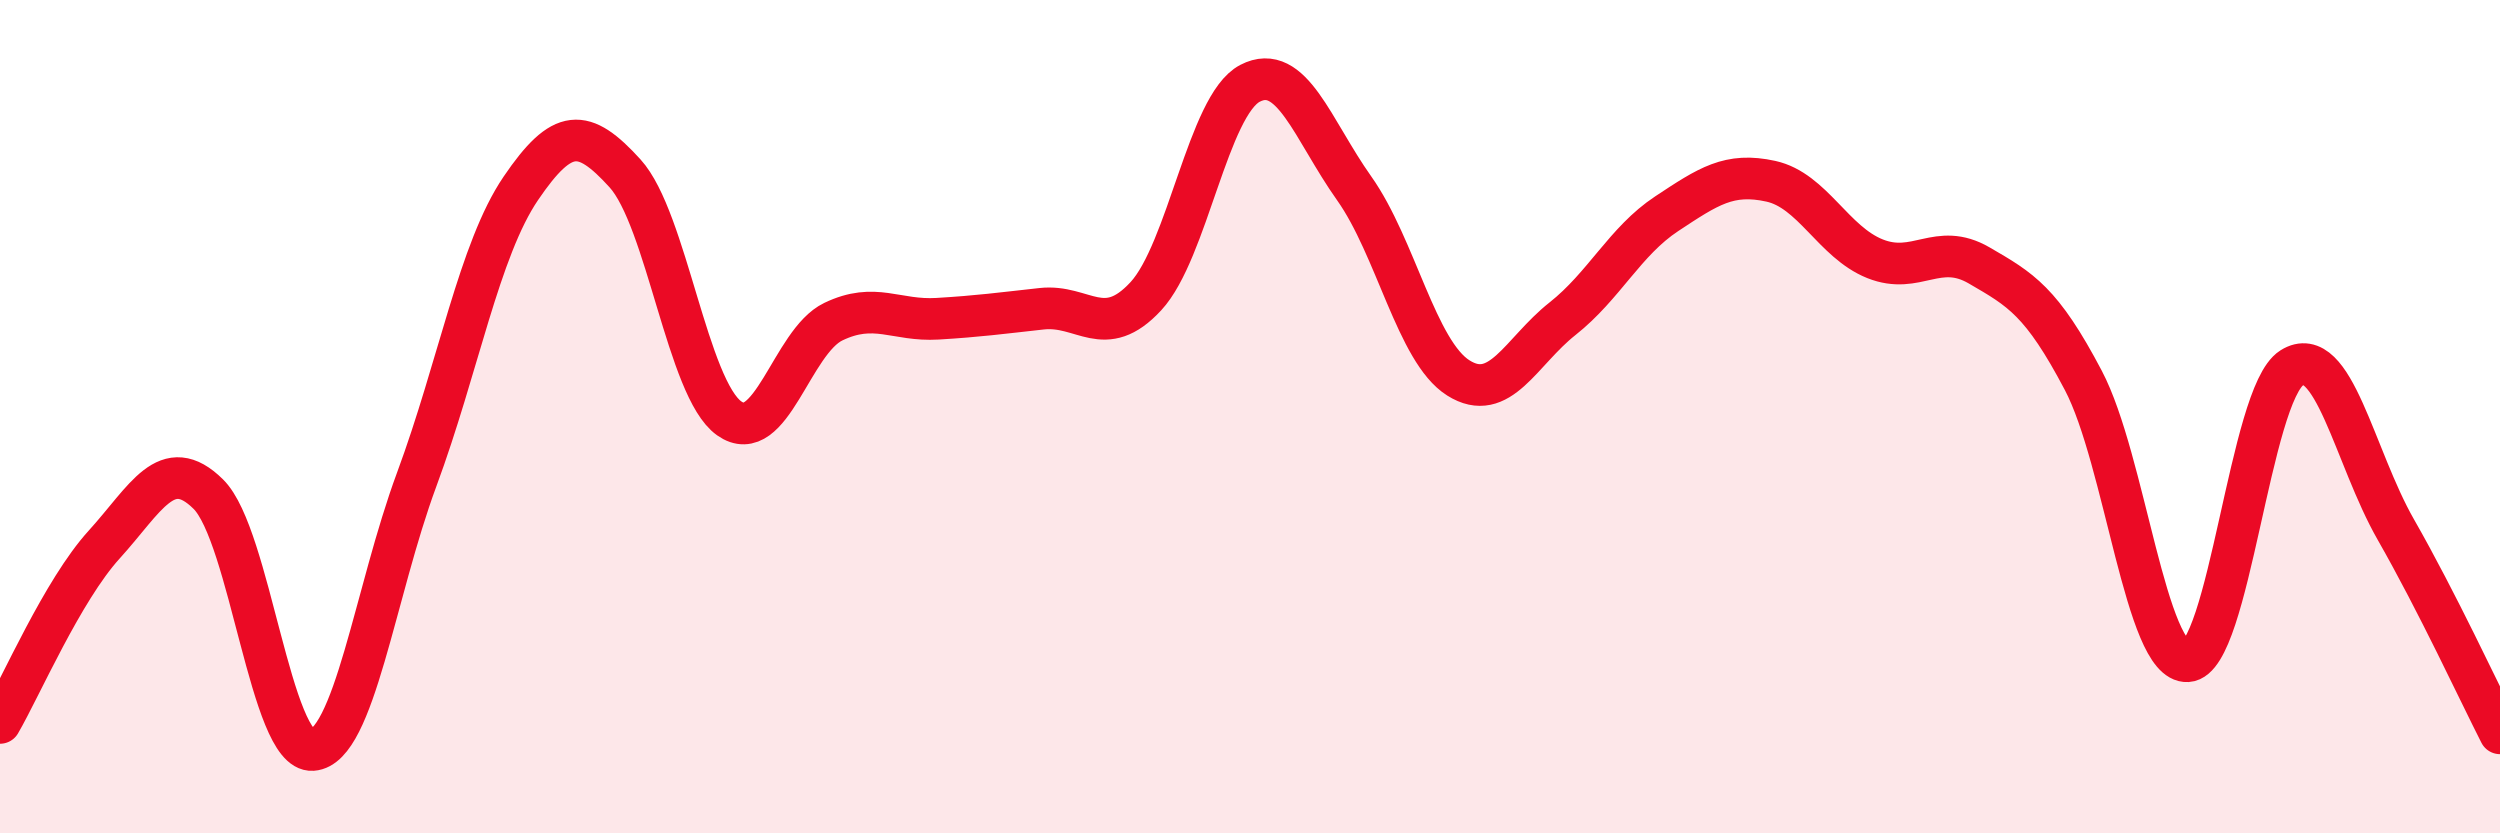
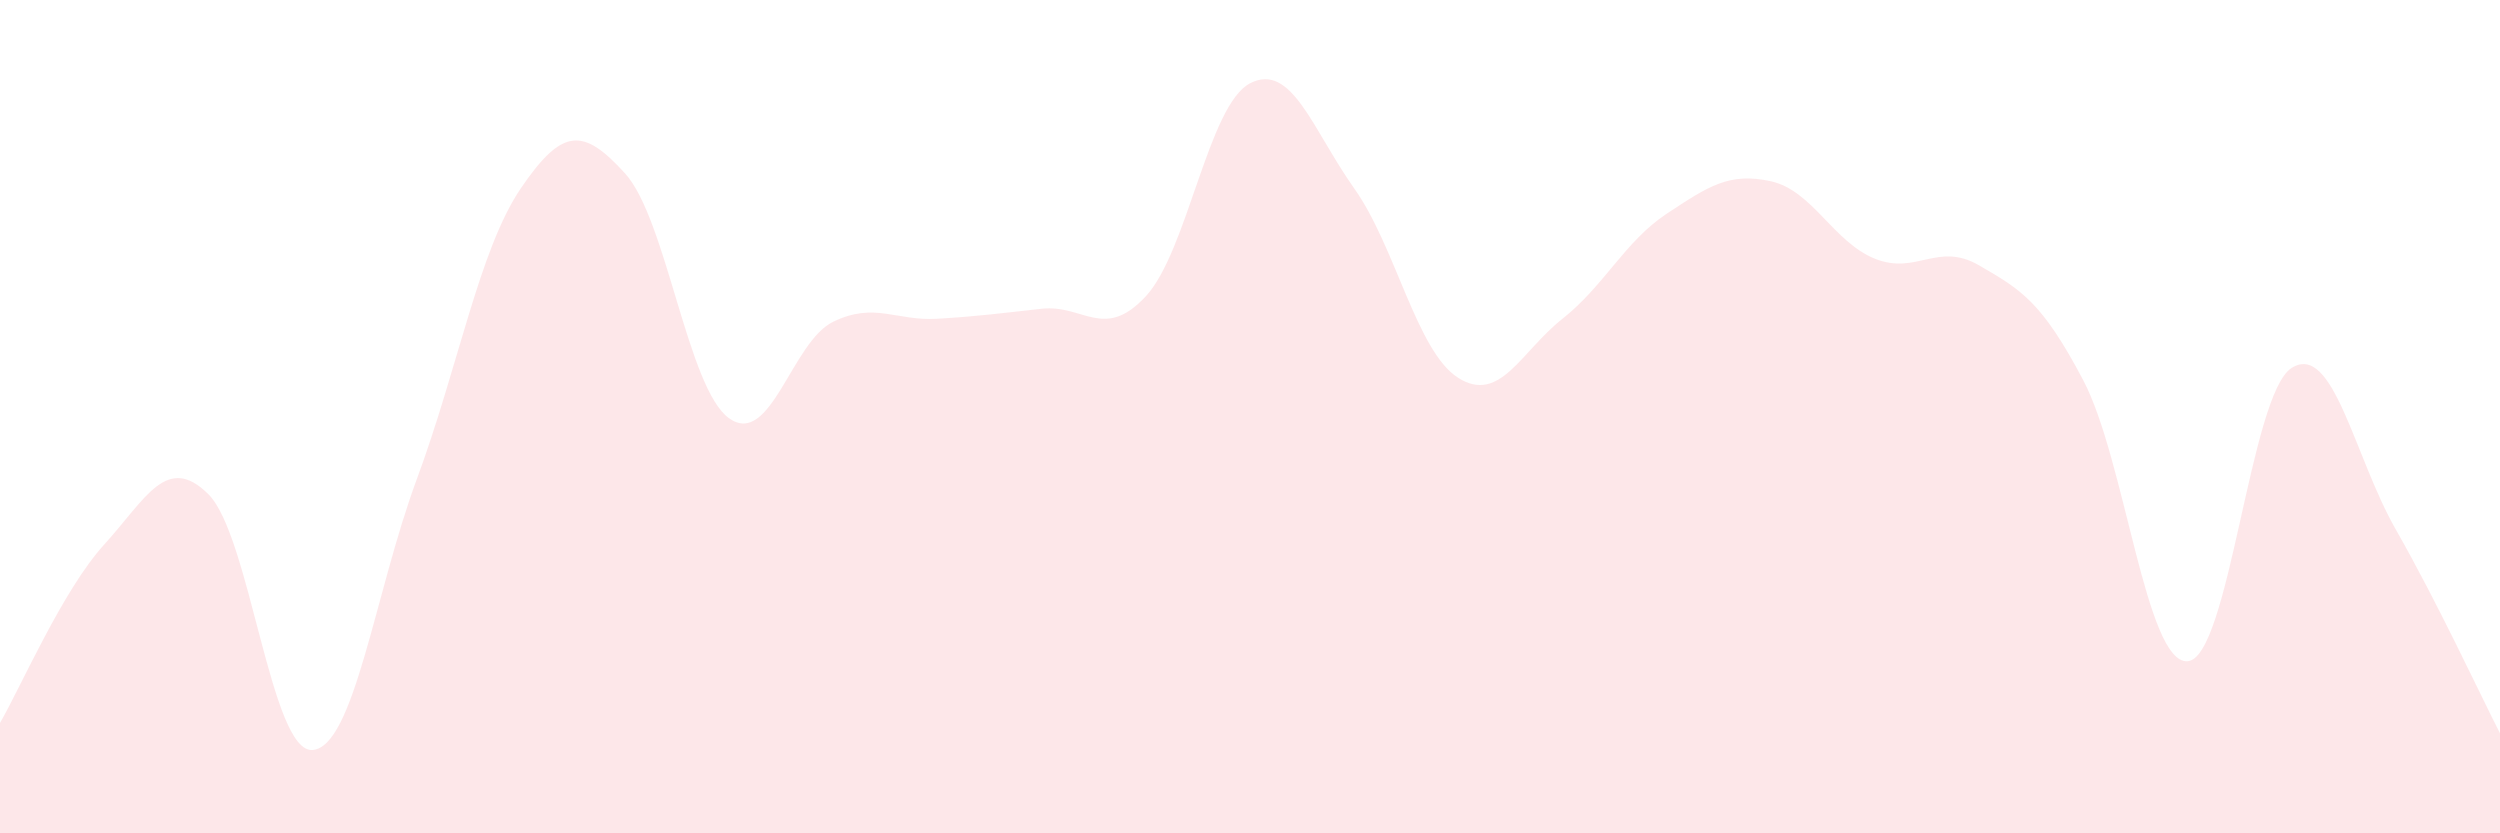
<svg xmlns="http://www.w3.org/2000/svg" width="60" height="20" viewBox="0 0 60 20">
  <path d="M 0,17.35 C 0.5,16.49 1.5,14.17 2.5,13.07 C 3.5,11.97 4,10.87 5,11.86 C 6,12.85 6.5,18.07 7.5,18 C 8.5,17.93 9,14.21 10,11.51 C 11,8.81 11.5,5.99 12.5,4.52 C 13.5,3.05 14,3.06 15,4.16 C 16,5.26 16.5,9.33 17.5,10.04 C 18.5,10.75 19,8.2 20,7.72 C 21,7.24 21.5,7.71 22.5,7.65 C 23.5,7.59 24,7.52 25,7.41 C 26,7.3 26.5,8.19 27.5,7.11 C 28.5,6.03 29,2.52 30,2 C 31,1.48 31.5,3.11 32.5,4.52 C 33.5,5.93 34,8.44 35,9.07 C 36,9.7 36.5,8.44 37.5,7.65 C 38.5,6.86 39,5.79 40,5.13 C 41,4.47 41.5,4.13 42.5,4.35 C 43.5,4.57 44,5.81 45,6.21 C 46,6.61 46.5,5.79 47.5,6.37 C 48.5,6.95 49,7.23 50,9.13 C 51,11.03 51.5,15.93 52.5,15.87 C 53.5,15.81 54,9.46 55,8.83 C 56,8.2 56.5,10.96 57.5,12.71 C 58.5,14.46 59.5,16.62 60,17.6L60 20L0 20Z" fill="#EB0A25" opacity="0.1" stroke-linecap="round" stroke-linejoin="round" />
-   <path d="M 0,17.35 C 0.5,16.49 1.5,14.17 2.5,13.07 C 3.5,11.97 4,10.87 5,11.86 C 6,12.85 6.5,18.07 7.5,18 C 8.5,17.93 9,14.21 10,11.51 C 11,8.81 11.5,5.99 12.5,4.52 C 13.5,3.05 14,3.06 15,4.16 C 16,5.26 16.5,9.33 17.5,10.04 C 18.5,10.75 19,8.2 20,7.72 C 21,7.24 21.5,7.71 22.5,7.65 C 23.5,7.59 24,7.52 25,7.41 C 26,7.3 26.5,8.19 27.5,7.11 C 28.5,6.03 29,2.52 30,2 C 31,1.48 31.5,3.11 32.5,4.52 C 33.5,5.93 34,8.44 35,9.07 C 36,9.7 36.5,8.44 37.5,7.65 C 38.5,6.86 39,5.79 40,5.13 C 41,4.47 41.5,4.13 42.5,4.35 C 43.5,4.57 44,5.81 45,6.21 C 46,6.61 46.5,5.79 47.5,6.37 C 48.5,6.95 49,7.23 50,9.13 C 51,11.03 51.5,15.93 52.5,15.87 C 53.5,15.81 54,9.46 55,8.83 C 56,8.2 56.5,10.96 57.5,12.71 C 58.5,14.46 59.5,16.62 60,17.6" stroke="#EB0A25" stroke-width="1" fill="none" stroke-linecap="round" stroke-linejoin="round" />
</svg>